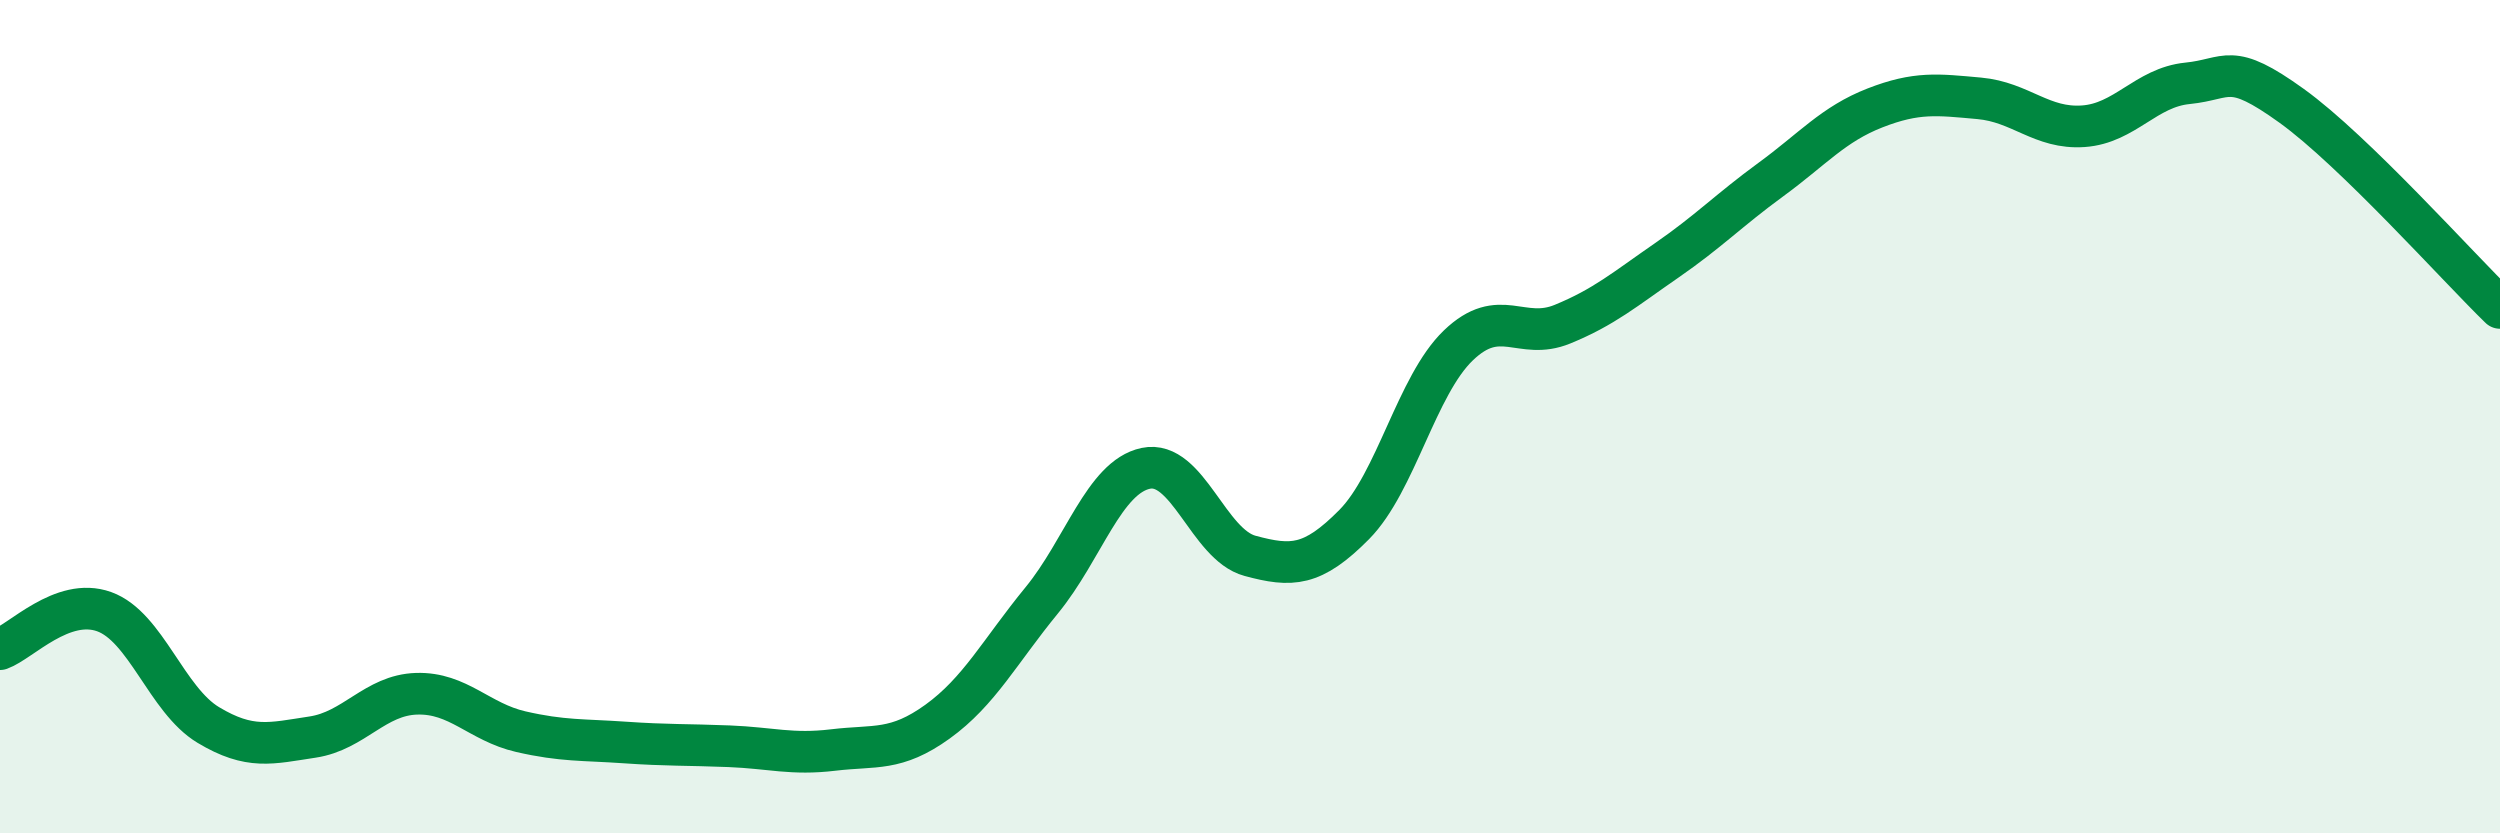
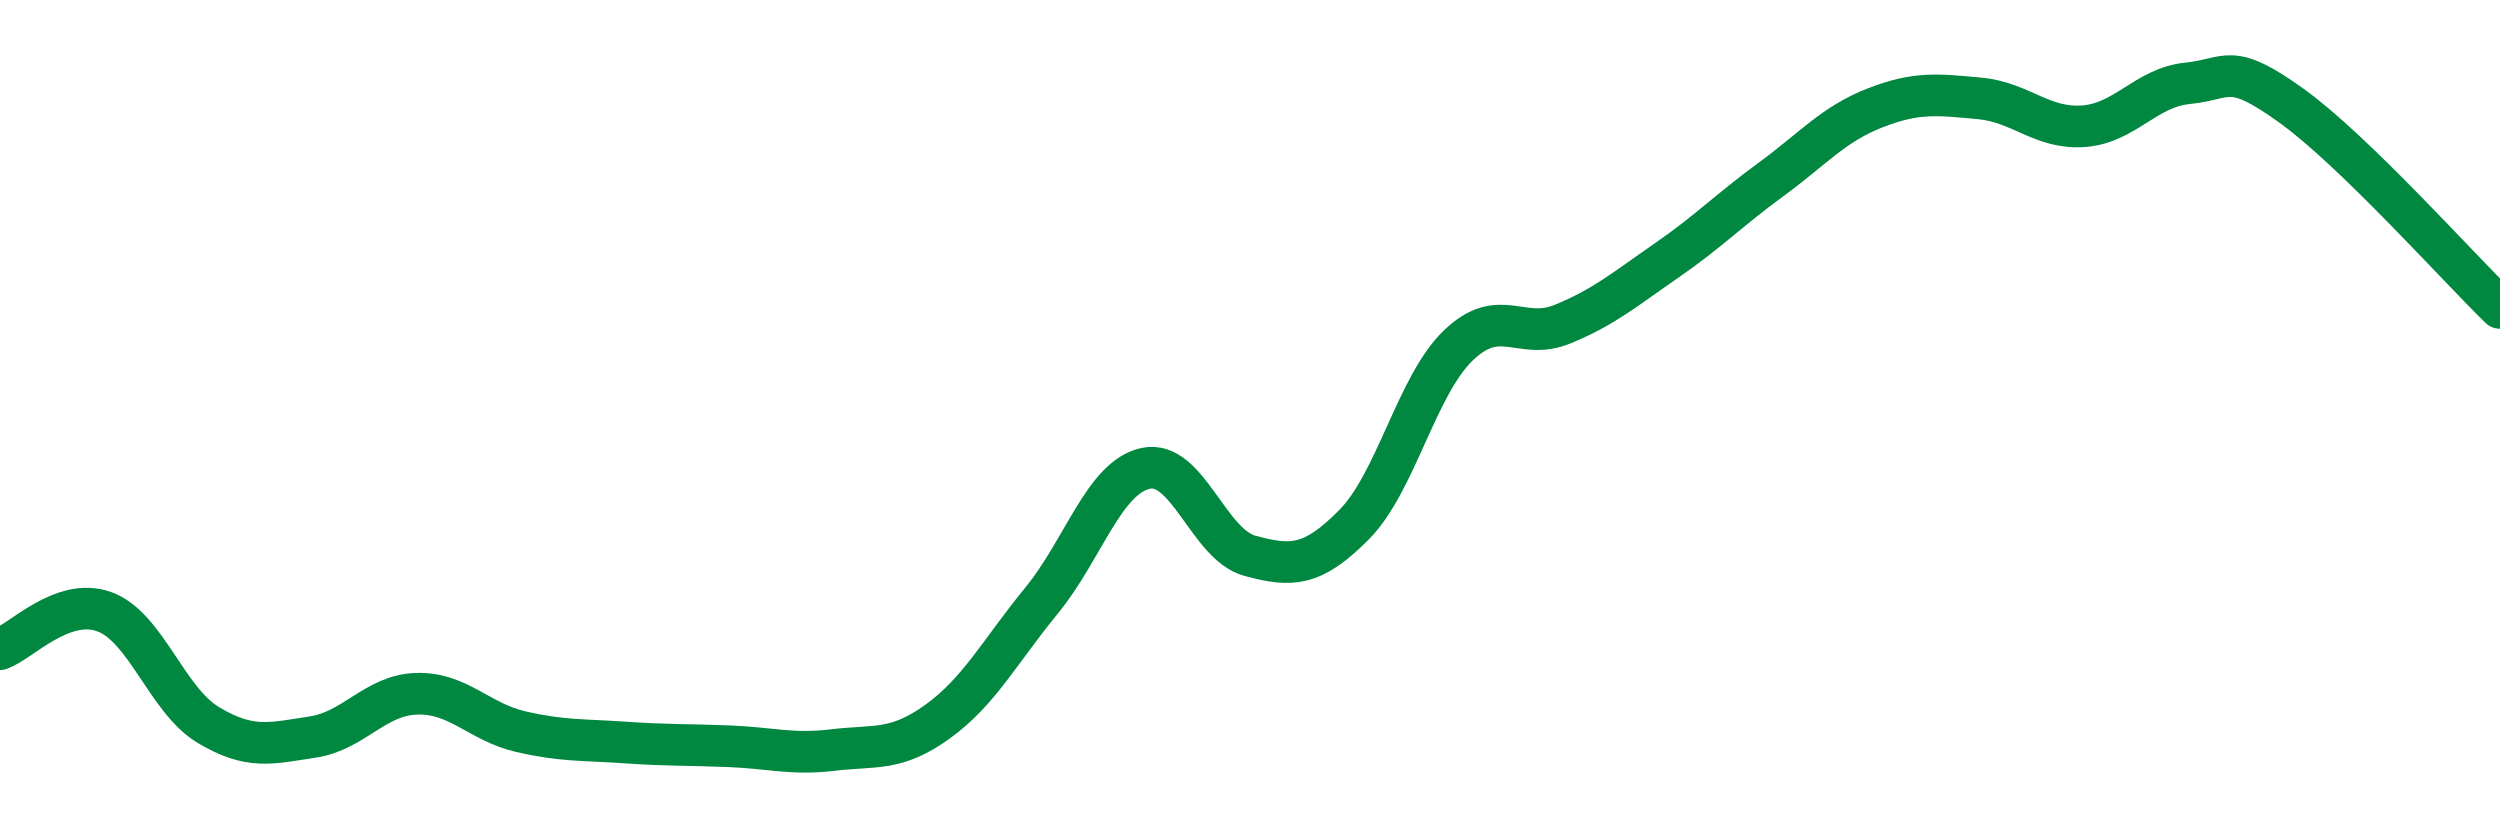
<svg xmlns="http://www.w3.org/2000/svg" width="60" height="20" viewBox="0 0 60 20">
-   <path d="M 0,15.58 C 0.5,15.4 1.5,14.32 2.5,14.68 C 3.5,15.04 4,16.8 5,17.4 C 6,18 6.5,17.84 7.5,17.69 C 8.5,17.54 9,16.68 10,16.65 C 11,16.62 11.5,17.33 12.5,17.56 C 13.5,17.79 14,17.75 15,17.82 C 16,17.89 16.5,17.87 17.5,17.91 C 18.5,17.95 19,18.12 20,18 C 21,17.88 21.5,18.04 22.5,17.32 C 23.5,16.6 24,15.63 25,14.41 C 26,13.19 26.5,11.45 27.5,11.24 C 28.5,11.03 29,13.07 30,13.34 C 31,13.61 31.5,13.6 32.5,12.59 C 33.5,11.58 34,9.25 35,8.29 C 36,7.33 36.5,8.19 37.5,7.78 C 38.5,7.37 39,6.94 40,6.25 C 41,5.56 41.5,5.04 42.5,4.31 C 43.5,3.58 44,2.98 45,2.59 C 46,2.2 46.5,2.27 47.5,2.36 C 48.5,2.45 49,3.1 50,3.03 C 51,2.96 51.5,2.1 52.5,2 C 53.5,1.9 53.5,1.46 55,2.54 C 56.5,3.62 59,6.42 60,7.39L60 20L0 20Z" fill="#008740" opacity="0.1" stroke-linecap="round" stroke-linejoin="round" />
  <path d="M 0,15.58 C 0.5,15.4 1.5,14.32 2.5,14.68 C 3.5,15.04 4,16.8 5,17.4 C 6,18 6.5,17.84 7.5,17.69 C 8.5,17.54 9,16.68 10,16.65 C 11,16.62 11.5,17.33 12.5,17.56 C 13.5,17.79 14,17.75 15,17.82 C 16,17.89 16.5,17.87 17.5,17.91 C 18.5,17.95 19,18.12 20,18 C 21,17.88 21.5,18.04 22.5,17.32 C 23.5,16.6 24,15.63 25,14.41 C 26,13.19 26.5,11.45 27.5,11.24 C 28.5,11.03 29,13.07 30,13.34 C 31,13.61 31.5,13.6 32.5,12.59 C 33.5,11.58 34,9.25 35,8.29 C 36,7.33 36.5,8.19 37.5,7.78 C 38.5,7.37 39,6.94 40,6.25 C 41,5.56 41.5,5.04 42.5,4.31 C 43.5,3.58 44,2.98 45,2.59 C 46,2.2 46.5,2.27 47.5,2.36 C 48.5,2.45 49,3.1 50,3.03 C 51,2.96 51.5,2.1 52.5,2 C 53.5,1.9 53.5,1.46 55,2.54 C 56.5,3.62 59,6.42 60,7.39" stroke="#008740" stroke-width="1" fill="none" stroke-linecap="round" stroke-linejoin="round" />
</svg>